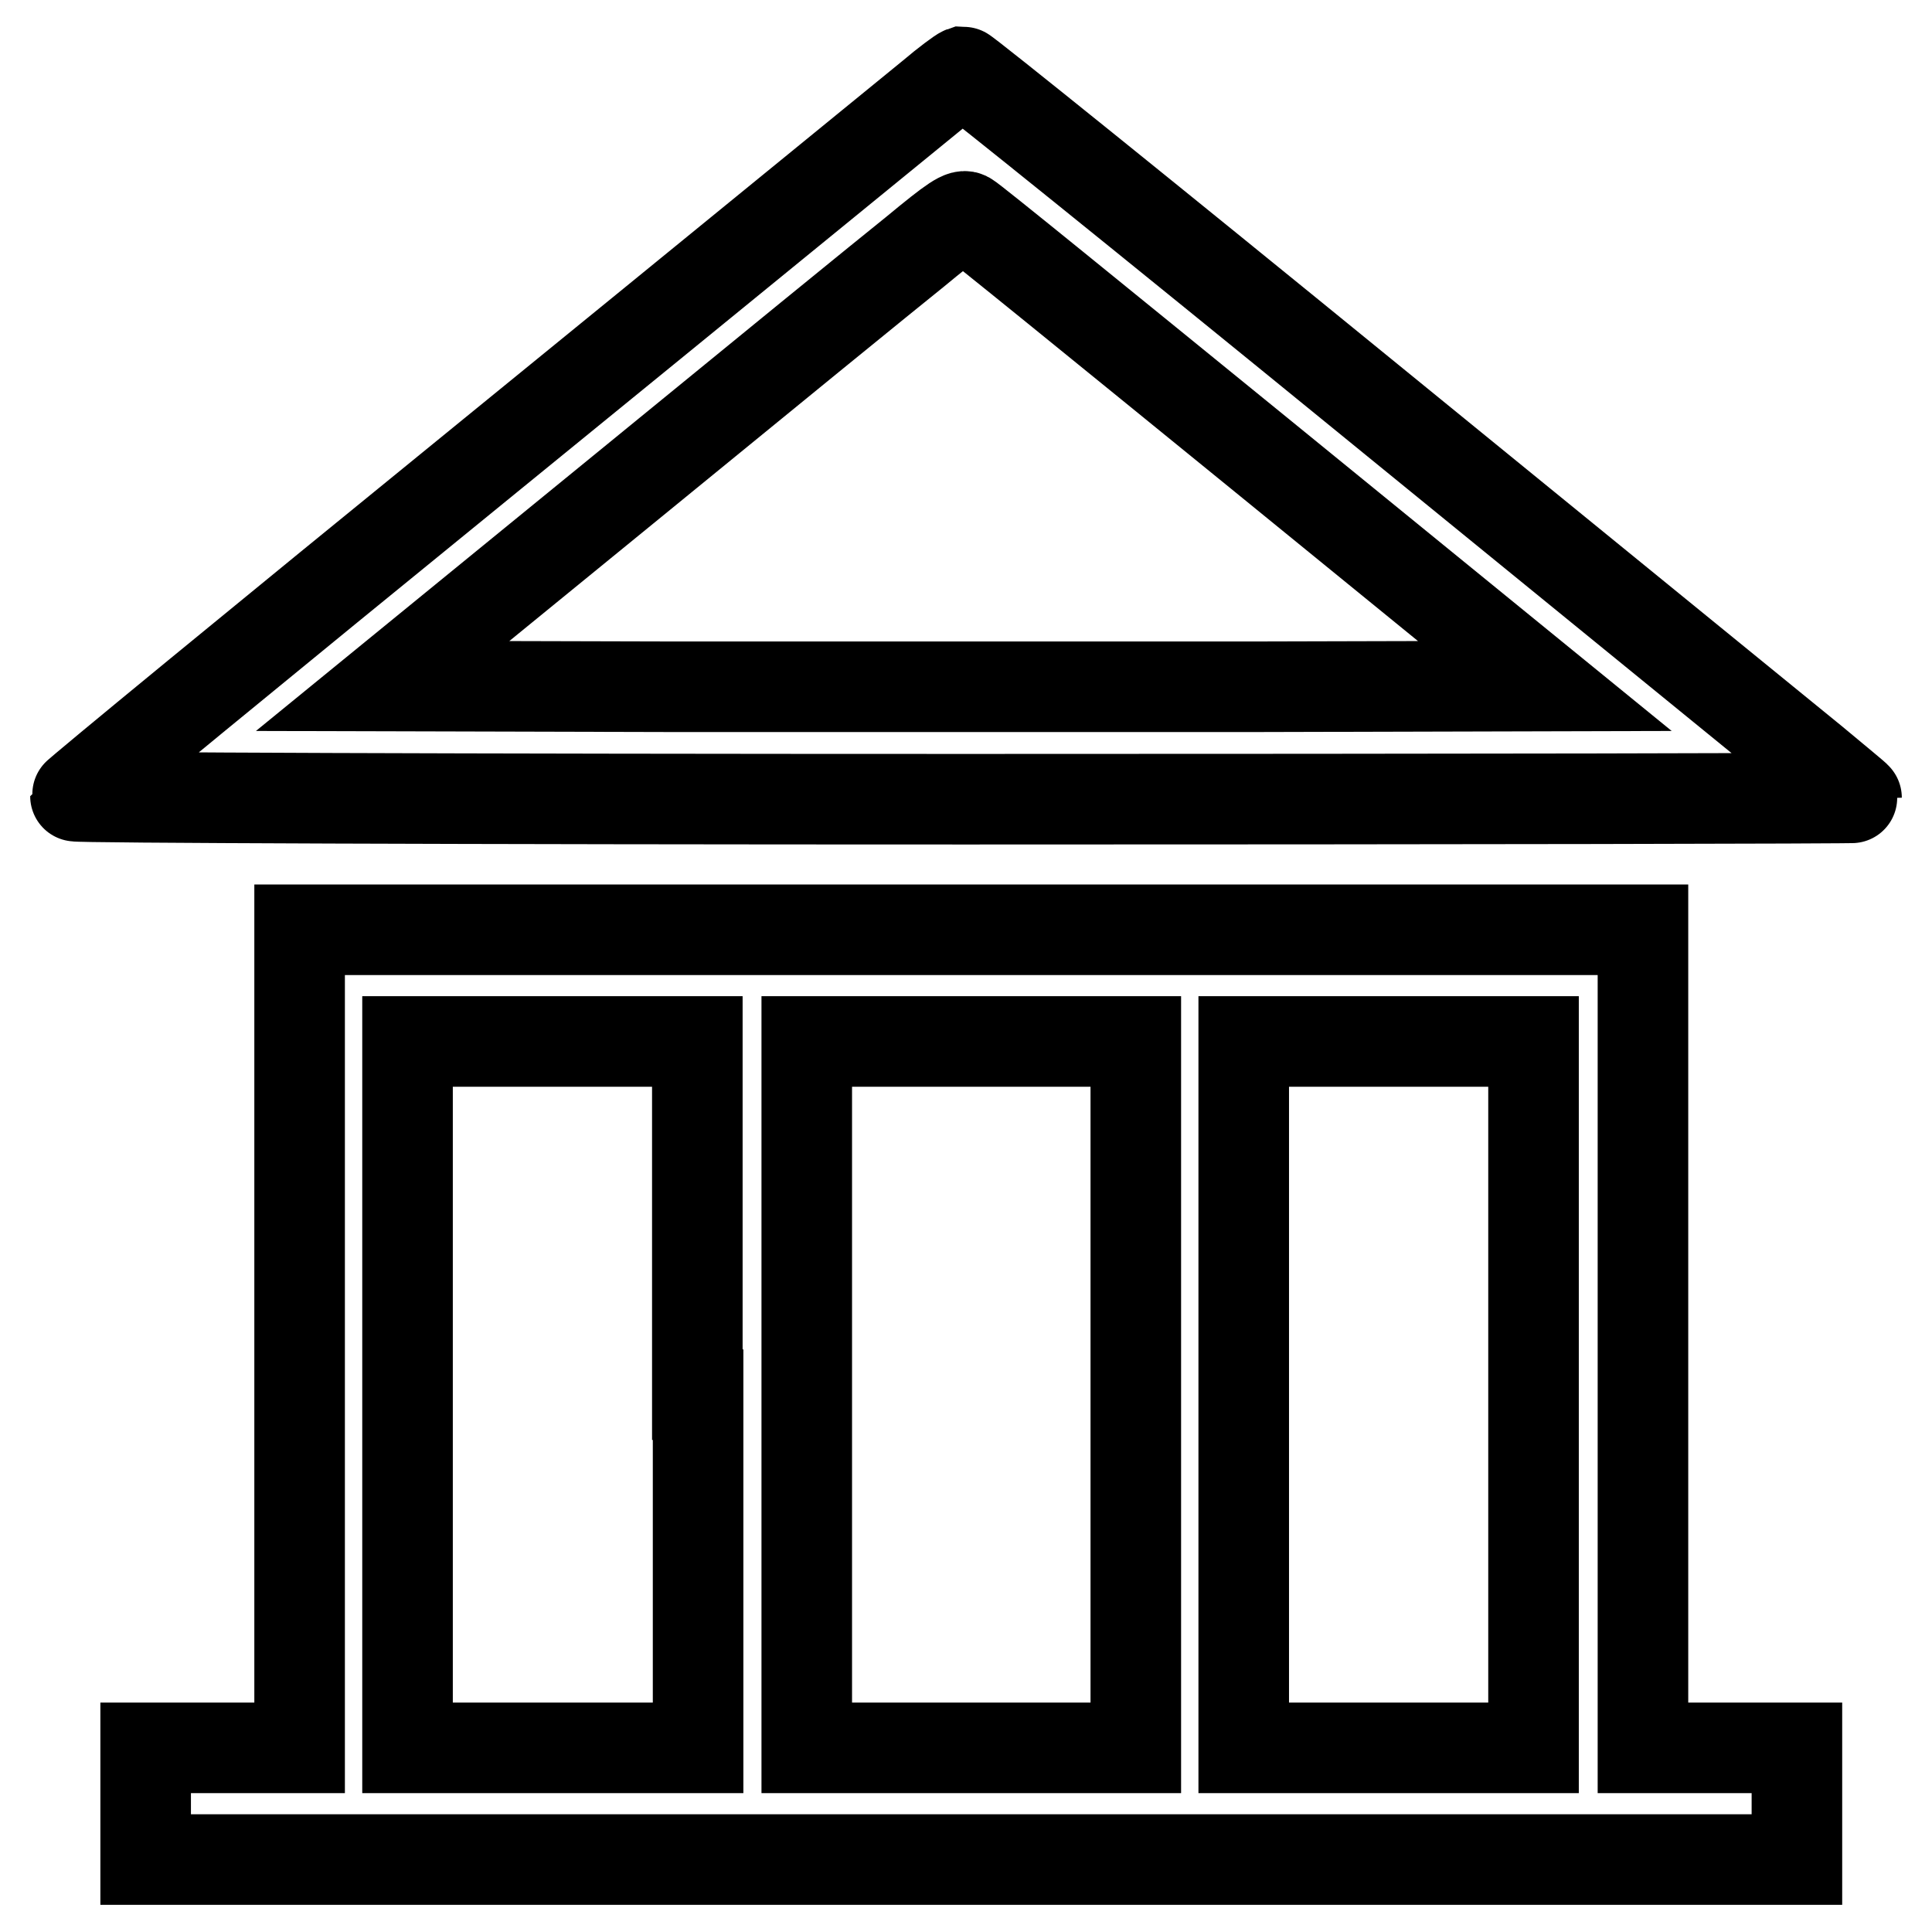
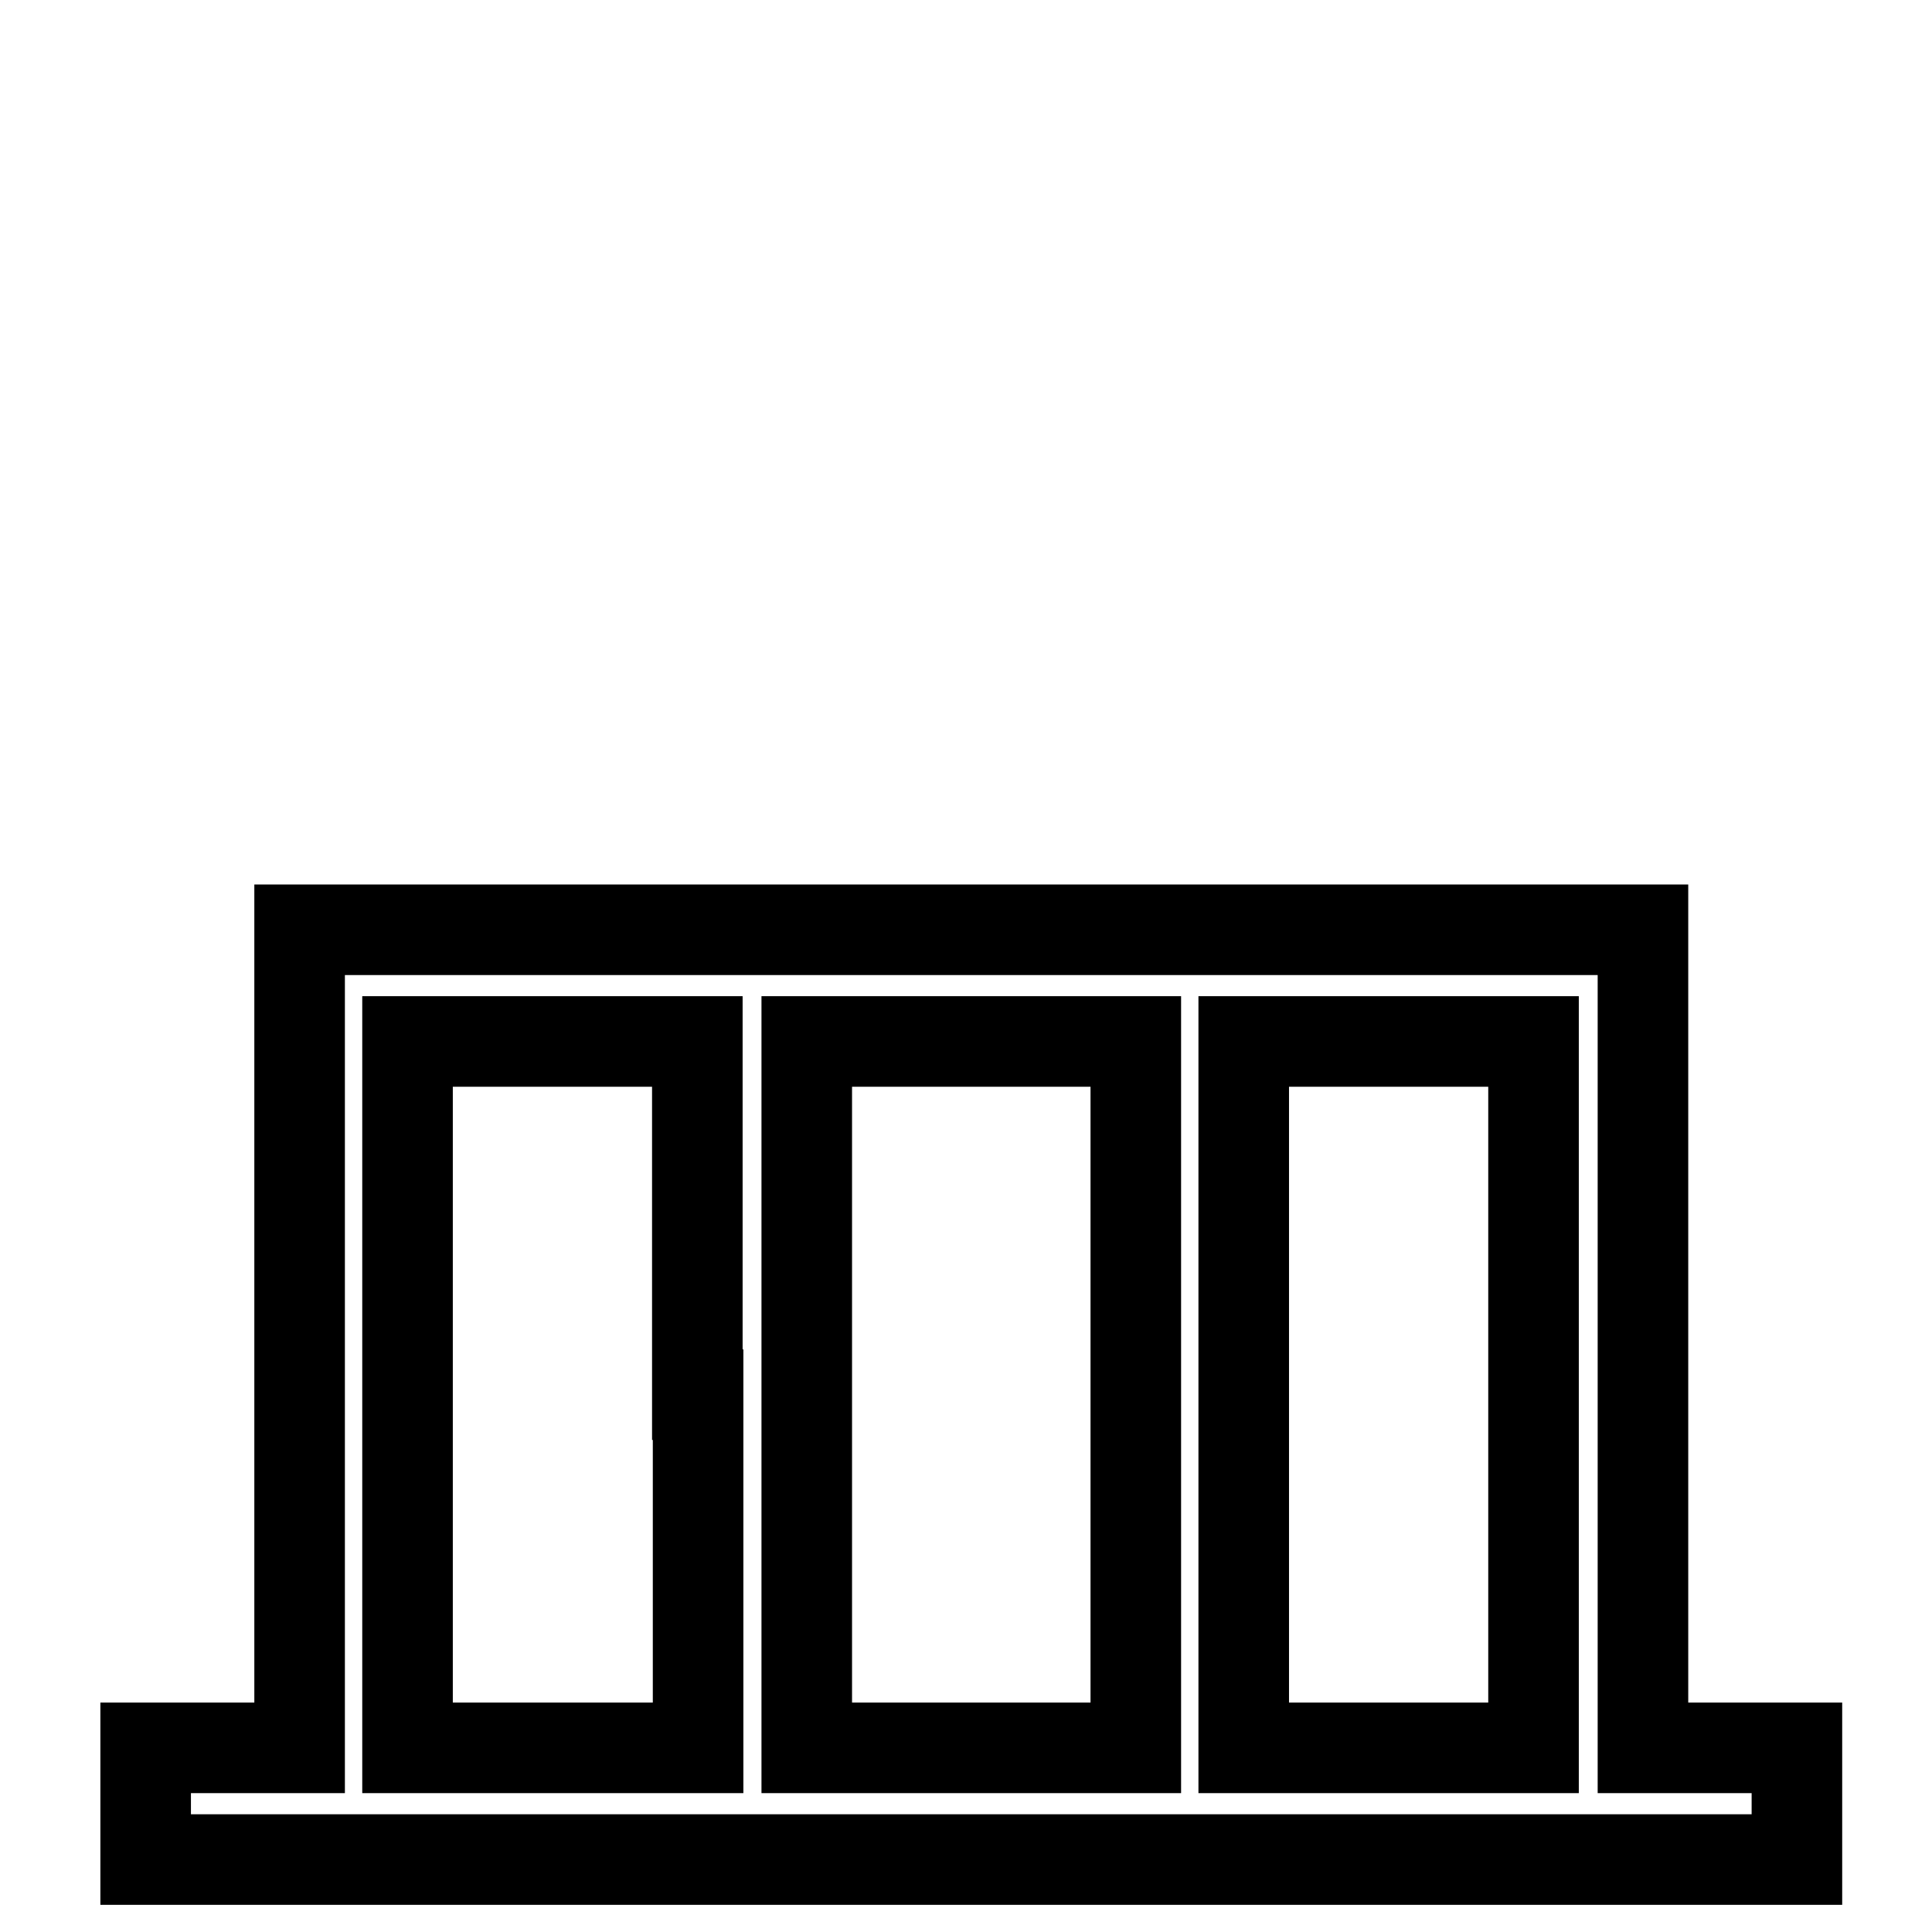
<svg xmlns="http://www.w3.org/2000/svg" version="1.1" x="0px" y="0px" viewBox="0 0 256 256" enable-background="new 0 0 256 256" xml:space="preserve">
  <g>
    <g>
      <g>
-         <path stroke-width="12" fill-opacity="0" stroke="#000000" d="M123.4,12.7c-2.1,1.7-28.4,23.2-58.6,47.8C34.7,85,10,105.3,10,105.5s51.1,0.4,118,0.4c64.9,0,118-0.1,118-0.2c0-0.1-2.6-2.2-5.7-4.8c-3.2-2.6-29.7-24.2-58.9-48c-29.3-23.9-53.5-43.4-53.8-43.4C127.3,9.6,125.4,11,123.4,12.7z M166.9,60.1l37.8,30.8L166.2,91c-21.1,0-55.8,0-77,0l-38.5-0.1l32.1-26.2c17.6-14.4,34.9-28.5,38.4-31.3c5.2-4.3,6.4-5.1,7-4.6C128.7,29,146,43.1,166.9,60.1z" />
        <path stroke-width="12" fill-opacity="0" stroke="#000000" d="M39.7,177.4v54.2H29.5H19.3v7.4v7.4h109.4h109.4V239v-7.4h-10.2h-10.2v-54.2v-54.2h-89h-89V177.4z M92.5,184.8v46.8H73.3H54v-46.8v-46.8h19.2h19.2V184.8z M150.5,184.8v46.8h-21.8h-21.8v-46.8v-46.8h21.8h21.8V184.8z M203.2,184.8l0,46.8h-19.2h-19.2v-46.8v-46.8H184h19.2V184.8z" />
      </g>
    </g>
  </g>
</svg>